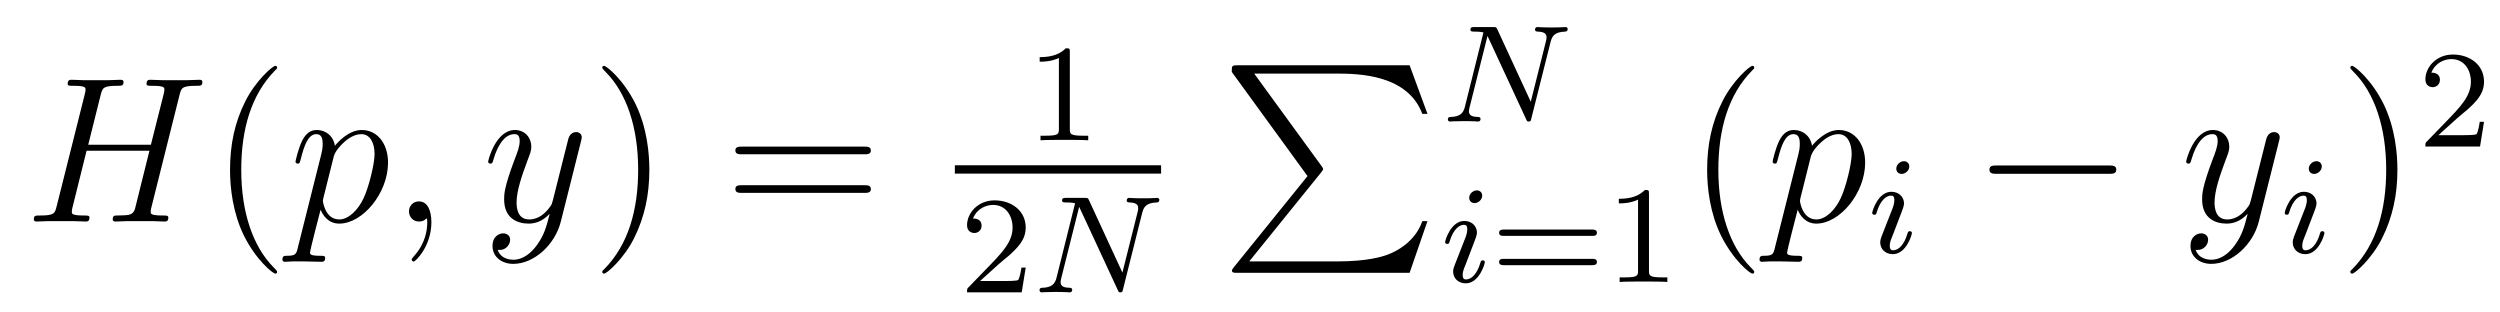
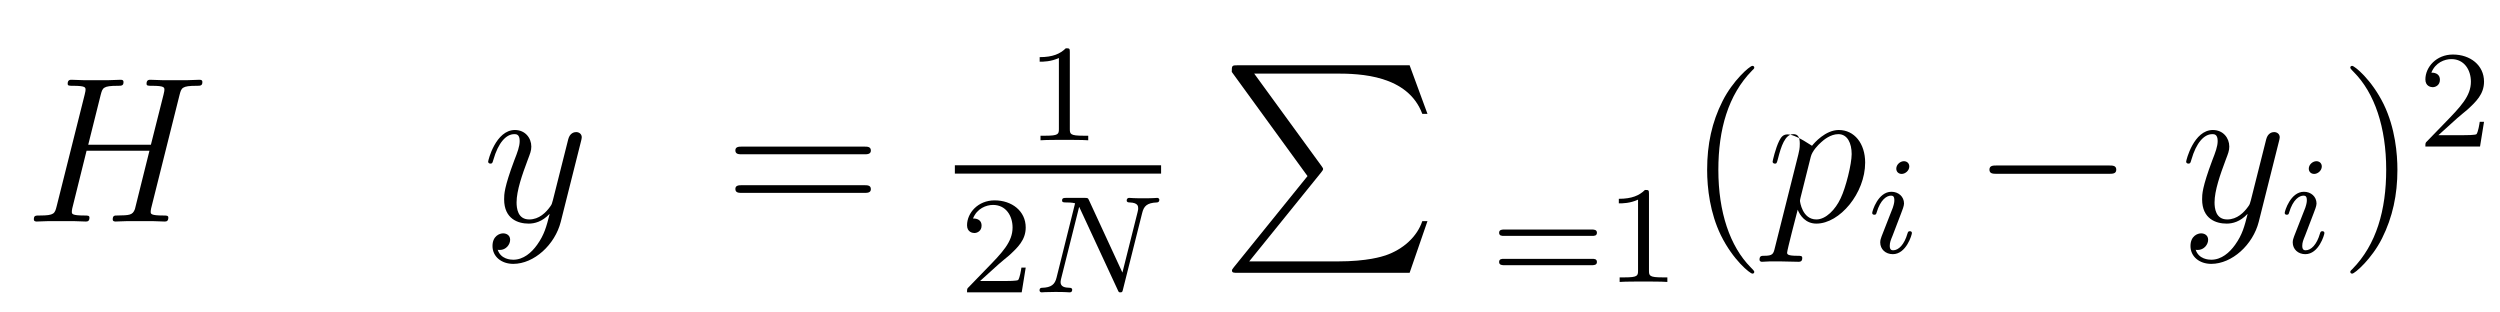
<svg xmlns="http://www.w3.org/2000/svg" version="1.1" width="144pt" height="18pt" viewBox="0 -18 144 18">
  <g id="page1">
    <g transform="matrix(1 0 0 -1 -127 649)">
      <path d="M137.342 661.532C137.449 661.938 137.473 662.058 138.322 662.058C138.537 662.058 138.657 662.058 138.657 662.273C138.657 662.405 138.549 662.405 138.477 662.405C138.262 662.405 138.011 662.381 137.784 662.381H136.373C136.146 662.381 135.895 662.405 135.668 662.405C135.584 662.405 135.441 662.405 135.441 662.178C135.441 662.058 135.525 662.058 135.752 662.058C136.469 662.058 136.469 661.962 136.469 661.831C136.469 661.807 136.469 661.735 136.421 661.556L135.692 658.663H132.082L132.799 661.532C132.907 661.938 132.931 662.058 133.779 662.058C133.994 662.058 134.114 662.058 134.114 662.273C134.114 662.405 134.007 662.405 133.935 662.405C133.72 662.405 133.468 662.381 133.241 662.381H131.831C131.604 662.381 131.353 662.405 131.126 662.405C131.042 662.405 130.898 662.405 130.898 662.178C130.898 662.058 130.982 662.058 131.209 662.058C131.927 662.058 131.927 661.962 131.927 661.831C131.927 661.807 131.927 661.735 131.879 661.556L130.265 655.125C130.157 654.706 130.133 654.587 129.308 654.587C129.033 654.587 128.95 654.587 128.95 654.36C128.95 654.24 129.081 654.24 129.117 654.24C129.333 654.24 129.583 654.264 129.811 654.264H131.221C131.448 654.264 131.699 654.24 131.927 654.24C132.022 654.24 132.153 654.24 132.153 654.467C132.153 654.587 132.046 654.587 131.867 654.587C131.138 654.587 131.138 654.682 131.138 654.802C131.138 654.814 131.138 654.897 131.161 654.993L131.986 658.316H135.608C135.405 657.528 134.795 655.029 134.772 654.957C134.64 654.599 134.449 654.599 133.743 654.587C133.6 654.587 133.493 654.587 133.493 654.36C133.493 654.24 133.624 654.24 133.66 654.24C133.875 654.24 134.126 654.264 134.353 654.264H135.764C135.991 654.264 136.242 654.24 136.469 654.24C136.565 654.24 136.696 654.24 136.696 654.467C136.696 654.587 136.588 654.587 136.409 654.587C135.68 654.587 135.68 654.682 135.68 654.802C135.68 654.814 135.68 654.897 135.704 654.993L137.342 661.532Z" />
-       <path d="M142.964 651.335C142.964 651.371 142.964 651.395 142.761 651.598C141.565 652.806 140.896 654.778 140.896 657.217C140.896 659.536 141.458 661.532 142.844 662.943C142.964 663.05 142.964 663.074 142.964 663.11C142.964 663.182 142.904 663.206 142.856 663.206C142.701 663.206 141.721 662.345 141.135 661.173C140.525 659.966 140.25 658.687 140.25 657.217C140.25 656.152 140.418 654.73 141.039 653.451C141.744 652.017 142.725 651.239 142.856 651.239C142.904 651.239 142.964 651.263 142.964 651.335Z" />
-       <path d="M144.151 652.722C144.068 652.363 144.02 652.267 143.53 652.267C143.386 652.267 143.267 652.267 143.267 652.04C143.267 652.017 143.279 651.921 143.41 651.921C143.565 651.921 143.733 651.945 143.888 651.945H144.402C144.654 651.945 145.263 651.921 145.514 651.921C145.586 651.921 145.729 651.921 145.729 652.136C145.729 652.267 145.646 652.267 145.442 652.267C144.893 652.267 144.857 652.351 144.857 652.447C144.857 652.59 145.395 654.647 145.466 654.921C145.598 654.587 145.92 654.12 146.542 654.12C147.893 654.12 149.351 655.878 149.351 657.635C149.351 658.735 148.73 659.512 147.833 659.512C147.068 659.512 146.423 658.771 146.291 658.603C146.196 659.201 145.729 659.512 145.251 659.512C144.905 659.512 144.63 659.344 144.402 658.89C144.187 658.46 144.02 657.731 144.02 657.683C144.02 657.635 144.068 657.575 144.151 657.575C144.247 657.575 144.259 657.587 144.331 657.862C144.51 658.567 144.737 659.273 145.215 659.273C145.49 659.273 145.586 659.081 145.586 658.723C145.586 658.436 145.55 658.316 145.502 658.101L144.151 652.722ZM146.22 657.97C146.303 658.304 146.638 658.651 146.829 658.818C146.961 658.938 147.355 659.273 147.809 659.273C148.335 659.273 148.575 658.747 148.575 658.125C148.575 657.551 148.239 656.2 147.941 655.579C147.642 654.933 147.092 654.36 146.542 654.36C145.729 654.36 145.598 655.387 145.598 655.435C145.598 655.471 145.622 655.567 145.634 655.627L146.22 657.97ZM151.848 654.192C151.848 654.886 151.621 655.4 151.131 655.4C150.749 655.4 150.557 655.089 150.557 654.826C150.557 654.563 150.737 654.24 151.143 654.24C151.299 654.24 151.43 654.288 151.538 654.395C151.561 654.419 151.574 654.419 151.585 654.419C151.609 654.419 151.609 654.252 151.609 654.192C151.609 653.798 151.538 653.021 150.844 652.244C150.713 652.1 150.713 652.076 150.713 652.053C150.713 651.993 150.773 651.933 150.832 651.933C150.928 651.933 151.848 652.818 151.848 654.192Z" />
      <path d="M157.939 652.901C157.616 652.447 157.149 652.04 156.564 652.04C156.42 652.04 155.846 652.064 155.667 652.614C155.703 652.602 155.763 652.602 155.787 652.602C156.145 652.602 156.384 652.913 156.384 653.188C156.384 653.463 156.157 653.559 155.978 653.559C155.787 653.559 155.368 653.415 155.368 652.829C155.368 652.22 155.882 651.801 156.564 651.801C157.759 651.801 158.966 652.901 159.301 654.228L160.473 658.89C160.485 658.95 160.509 659.022 160.509 659.093C160.509 659.273 160.365 659.392 160.186 659.392C160.078 659.392 159.827 659.344 159.732 658.986L158.847 655.471C158.787 655.256 158.787 655.232 158.691 655.101C158.452 654.766 158.058 654.36 157.484 654.36C156.815 654.36 156.755 655.017 156.755 655.34C156.755 656.021 157.078 656.942 157.401 657.802C157.532 658.149 157.604 658.316 157.604 658.555C157.604 659.058 157.245 659.512 156.659 659.512C155.559 659.512 155.117 657.778 155.117 657.683C155.117 657.635 155.165 657.575 155.249 657.575C155.356 657.575 155.368 657.623 155.416 657.79C155.703 658.794 156.157 659.273 156.624 659.273C156.731 659.273 156.934 659.273 156.934 658.878C156.934 658.567 156.803 658.221 156.624 657.767C156.038 656.2 156.038 655.806 156.038 655.519C156.038 654.383 156.851 654.12 157.448 654.12C157.795 654.12 158.226 654.228 158.644 654.67L158.656 654.658C158.476 653.953 158.357 653.487 157.939 652.901Z" />
-       <path d="M164.403 657.217C164.403 658.125 164.284 659.607 163.614 660.994C162.909 662.428 161.929 663.206 161.797 663.206C161.75 663.206 161.69 663.182 161.69 663.11C161.69 663.074 161.69 663.05 161.893 662.847C163.089 661.64 163.758 659.667 163.758 657.228C163.758 654.909 163.196 652.913 161.809 651.502C161.69 651.395 161.69 651.371 161.69 651.335C161.69 651.263 161.75 651.239 161.797 651.239C161.953 651.239 162.933 652.1 163.519 653.272C164.129 654.491 164.403 655.782 164.403 657.217Z" />
      <path d="M176.78 658.113C176.947 658.113 177.162 658.113 177.162 658.328C177.162 658.555 176.959 658.555 176.78 658.555H169.739C169.572 658.555 169.357 658.555 169.357 658.34C169.357 658.113 169.56 658.113 169.739 658.113H176.78ZM176.78 655.89C176.947 655.89 177.162 655.89 177.162 656.105C177.162 656.332 176.959 656.332 176.78 656.332H169.739C169.572 656.332 169.357 656.332 169.357 656.117C169.357 655.89 169.56 655.89 169.739 655.89H176.78Z" />
      <path d="M188.622 663.996C188.622 664.211 188.606 664.219 188.391 664.219C188.064 663.9 187.642 663.709 186.885 663.709V663.446C187.1 663.446 187.53 663.446 187.992 663.661V659.573C187.992 659.278 187.969 659.183 187.212 659.183H186.933V658.92C187.259 658.944 187.945 658.944 188.303 658.944C188.662 658.944 189.355 658.944 189.682 658.92V659.183H189.403C188.646 659.183 188.622 659.278 188.622 659.573V663.996Z" />
      <path d="M182 657H193.879V657.48H182" />
      <path d="M184.527 651.786C184.655 651.905 184.989 652.168 185.117 652.28C185.611 652.734 186.081 653.172 186.081 653.897C186.081 654.845 185.284 655.459 184.288 655.459C183.332 655.459 182.702 654.734 182.702 654.025C182.702 653.634 183.013 653.578 183.125 653.578C183.292 653.578 183.539 653.698 183.539 654.001C183.539 654.415 183.141 654.415 183.045 654.415C183.276 654.997 183.81 655.196 184.2 655.196C184.942 655.196 185.324 654.567 185.324 653.897C185.324 653.068 184.742 652.463 183.802 651.499L182.798 650.463C182.702 650.375 182.702 650.359 182.702 650.16H185.85L186.081 651.586H185.834C185.81 651.427 185.746 651.028 185.651 650.877C185.603 650.813 184.997 650.813 184.87 650.813H183.451L184.527 651.786Z" />
      <path d="M192.79 654.734C192.886 655.124 193.061 655.316 193.634 655.339C193.715 655.339 193.778 655.387 193.778 655.491C193.778 655.539 193.739 655.602 193.658 655.602C193.603 655.602 193.452 655.578 192.862 655.578C192.224 655.578 192.121 655.602 192.049 655.602C191.922 655.602 191.898 655.515 191.898 655.451C191.898 655.347 192.001 655.339 192.073 655.339C192.559 655.323 192.559 655.108 192.559 654.997C192.559 654.957 192.559 654.917 192.527 654.79L191.651 651.299L189.73 655.459C189.667 655.602 189.651 655.602 189.459 655.602H188.424C188.28 655.602 188.176 655.602 188.176 655.451C188.176 655.339 188.272 655.339 188.439 655.339C188.503 655.339 188.742 655.339 188.925 655.292L187.858 651.012C187.762 650.614 187.555 650.439 187.021 650.423C186.973 650.423 186.878 650.415 186.878 650.272C186.878 650.224 186.917 650.16 186.997 650.16C187.029 650.16 187.212 650.184 187.786 650.184C188.415 650.184 188.535 650.16 188.607 650.16C188.639 650.16 188.758 650.16 188.758 650.311C188.758 650.407 188.67 650.423 188.615 650.423C188.328 650.431 188.089 650.479 188.089 650.757C188.089 650.797 188.113 650.909 188.113 650.917L189.157 655.077H189.165L191.38 650.303C191.436 650.176 191.444 650.16 191.531 650.16C191.643 650.16 191.651 650.192 191.683 650.327L192.79 654.734Z" />
      <path d="M202.313 656.857L198.07 651.609C197.974 651.489 197.962 651.465 197.962 651.417C197.962 651.286 198.07 651.286 198.284 651.286H208.194L209.222 654.262H208.924C208.625 653.366 207.823 652.637 206.808 652.29C206.616 652.23 205.792 651.943 204.034 651.943H198.954L203.101 657.072C203.185 657.179 203.209 657.215 203.209 657.263C203.209 657.311 203.197 657.323 203.125 657.43L199.241 662.762H203.975C205.337 662.762 208.086 662.678 208.924 660.443H209.222L208.194 663.24H198.284C197.962 663.24 197.95 663.228 197.95 662.857L202.313 656.857Z" />
-       <path d="M216.311 664.574C216.407 664.964 216.582 665.156 217.156 665.179C217.235 665.179 217.3 665.227 217.3 665.331C217.3 665.379 217.259 665.442 217.18 665.442C217.123 665.442 216.972 665.418 216.383 665.418C215.746 665.418 215.641 665.442 215.57 665.442C215.442 665.442 215.418 665.355 215.418 665.291C215.418 665.187 215.522 665.179 215.593 665.179C216.08 665.163 216.08 664.948 216.08 664.837C216.08 664.797 216.08 664.757 216.048 664.63L215.172 661.139L213.251 665.299C213.187 665.442 213.172 665.442 212.981 665.442H211.944C211.801 665.442 211.697 665.442 211.697 665.291C211.697 665.179 211.793 665.179 211.961 665.179C212.024 665.179 212.263 665.179 212.447 665.132L211.379 660.852C211.283 660.454 211.075 660.279 210.542 660.263C210.494 660.263 210.398 660.255 210.398 660.112C210.398 660.064 210.438 660 210.518 660C210.55 660 210.733 660.024 211.307 660.024C211.937 660.024 212.056 660 212.128 660C212.159 660 212.279 660 212.279 660.151C212.279 660.247 212.191 660.263 212.136 660.263C211.849 660.271 211.609 660.319 211.609 660.597C211.609 660.637 211.633 660.749 211.633 660.757L212.677 664.917H212.686L214.901 660.143C214.956 660.016 214.964 660 215.052 660C215.164 660 215.172 660.032 215.203 660.167L216.311 664.574Z" />
-       <path d="M212.375 655.732C212.375 655.908 212.248 656.035 212.064 656.035C211.856 656.035 211.626 655.844 211.626 655.605C211.626 655.429 211.753 655.302 211.937 655.302C212.143 655.302 212.375 655.493 212.375 655.732ZM211.211 652.808L210.781 651.708C210.74 651.589 210.701 651.493 210.701 651.357C210.701 650.967 211.004 650.68 211.427 650.68C212.2 650.68 212.526 651.796 212.526 651.899C212.526 651.979 212.462 652.003 212.406 652.003C212.311 652.003 212.296 651.947 212.27 651.867C212.088 651.23 211.76 650.903 211.442 650.903C211.346 650.903 211.25 650.943 211.25 651.158C211.25 651.35 211.307 651.493 211.41 651.74C211.49 651.955 211.57 652.17 211.657 652.386L211.904 653.031C211.976 653.214 212.072 653.461 212.072 653.597C212.072 653.995 211.753 654.274 211.346 654.274C210.574 654.274 210.239 653.158 210.239 653.055C210.239 652.983 210.295 652.951 210.359 652.951C210.462 652.951 210.47 652.999 210.494 653.079C210.718 653.836 211.084 654.051 211.322 654.051C211.434 654.051 211.514 654.011 211.514 653.788C211.514 653.708 211.506 653.597 211.427 653.358L211.211 652.808Z" />
      <path d="M218.704 653.413C218.824 653.413 218.983 653.413 218.983 653.597C218.983 653.78 218.791 653.78 218.672 653.78H213.66C213.54 653.78 213.349 653.78 213.349 653.597C213.349 653.413 213.509 653.413 213.628 653.413H218.704ZM218.672 651.724C218.791 651.724 218.983 651.724 218.983 651.907C218.983 652.091 218.824 652.091 218.704 652.091H213.628C213.509 652.091 213.349 652.091 213.349 651.907C213.349 651.724 213.54 651.724 213.66 651.724H218.672ZM221.981 655.836C221.981 656.051 221.965 656.059 221.749 656.059C221.423 655.74 221 655.549 220.244 655.549V655.286C220.459 655.286 220.889 655.286 221.351 655.501V651.413C221.351 651.118 221.328 651.023 220.571 651.023H220.291V650.76C220.618 650.784 221.304 650.784 221.663 650.784C222.02 650.784 222.714 650.784 223.04 650.76V651.023H222.762C222.005 651.023 221.981 651.118 221.981 651.413V655.836Z" />
      <path d="M228.046 651.335C228.046 651.371 228.046 651.395 227.842 651.598C226.646 652.806 225.977 654.778 225.977 657.217C225.977 659.536 226.538 661.532 227.926 662.943C228.046 663.05 228.046 663.074 228.046 663.11C228.046 663.182 227.986 663.206 227.938 663.206C227.782 663.206 226.802 662.345 226.217 661.173C225.606 659.966 225.331 658.687 225.331 657.217C225.331 656.152 225.499 654.73 226.121 653.451C226.825 652.017 227.806 651.239 227.938 651.239C227.986 651.239 228.046 651.263 228.046 651.335Z" />
-       <path d="M229.232 652.722C229.148 652.363 229.102 652.267 228.611 652.267C228.468 652.267 228.348 652.267 228.348 652.04C228.348 652.017 228.36 651.921 228.492 651.921C228.647 651.921 228.815 651.945 228.97 651.945H229.483C229.735 651.945 230.345 651.921 230.596 651.921C230.668 651.921 230.81 651.921 230.81 652.136C230.81 652.267 230.728 652.267 230.524 652.267C229.974 652.267 229.938 652.351 229.938 652.447C229.938 652.59 230.476 654.647 230.548 654.921C230.678 654.587 231.001 654.12 231.623 654.12C232.974 654.12 234.433 655.878 234.433 657.635C234.433 658.735 233.812 659.512 232.914 659.512C232.15 659.512 231.504 658.771 231.372 658.603C231.277 659.201 230.81 659.512 230.333 659.512C229.986 659.512 229.711 659.344 229.483 658.89C229.268 658.46 229.102 657.731 229.102 657.683C229.102 657.635 229.148 657.575 229.232 657.575C229.328 657.575 229.34 657.587 229.412 657.862C229.591 658.567 229.818 659.273 230.297 659.273C230.572 659.273 230.668 659.081 230.668 658.723C230.668 658.436 230.632 658.316 230.584 658.101L229.232 652.722ZM231.301 657.97C231.384 658.304 231.719 658.651 231.911 658.818C232.042 658.938 232.436 659.273 232.89 659.273C233.417 659.273 233.656 658.747 233.656 658.125C233.656 657.551 233.321 656.2 233.022 655.579C232.723 654.933 232.174 654.36 231.623 654.36C230.81 654.36 230.678 655.387 230.678 655.435C230.678 655.471 230.702 655.567 230.714 655.627L231.301 657.97Z" />
+       <path d="M229.232 652.722C229.148 652.363 229.102 652.267 228.611 652.267C228.468 652.267 228.348 652.267 228.348 652.04C228.348 652.017 228.36 651.921 228.492 651.921C228.647 651.921 228.815 651.945 228.97 651.945H229.483C229.735 651.945 230.345 651.921 230.596 651.921C230.668 651.921 230.81 651.921 230.81 652.136C230.81 652.267 230.728 652.267 230.524 652.267C229.974 652.267 229.938 652.351 229.938 652.447C229.938 652.59 230.476 654.647 230.548 654.921C230.678 654.587 231.001 654.12 231.623 654.12C232.974 654.12 234.433 655.878 234.433 657.635C234.433 658.735 233.812 659.512 232.914 659.512C232.15 659.512 231.504 658.771 231.372 658.603C229.986 659.512 229.711 659.344 229.483 658.89C229.268 658.46 229.102 657.731 229.102 657.683C229.102 657.635 229.148 657.575 229.232 657.575C229.328 657.575 229.34 657.587 229.412 657.862C229.591 658.567 229.818 659.273 230.297 659.273C230.572 659.273 230.668 659.081 230.668 658.723C230.668 658.436 230.632 658.316 230.584 658.101L229.232 652.722ZM231.301 657.97C231.384 658.304 231.719 658.651 231.911 658.818C232.042 658.938 232.436 659.273 232.89 659.273C233.417 659.273 233.656 658.747 233.656 658.125C233.656 657.551 233.321 656.2 233.022 655.579C232.723 654.933 232.174 654.36 231.623 654.36C230.81 654.36 230.678 655.387 230.678 655.435C230.678 655.471 230.702 655.567 230.714 655.627L231.301 657.97Z" />
      <path d="M236.975 657.412C236.975 657.588 236.848 657.715 236.664 657.715C236.456 657.715 236.226 657.524 236.226 657.285C236.226 657.109 236.353 656.982 236.537 656.982C236.743 656.982 236.975 657.173 236.975 657.412ZM235.811 654.488L235.381 653.388C235.34 653.269 235.301 653.173 235.301 653.037C235.301 652.647 235.604 652.36 236.027 652.36C236.8 652.36 237.126 653.476 237.126 653.579C237.126 653.659 237.062 653.683 237.006 653.683C236.911 653.683 236.896 653.627 236.87 653.547C236.688 652.91 236.36 652.583 236.042 652.583C235.946 652.583 235.85 652.623 235.85 652.838C235.85 653.03 235.907 653.173 236.01 653.42C236.09 653.635 236.17 653.85 236.257 654.066L236.504 654.711C236.576 654.894 236.672 655.141 236.672 655.277C236.672 655.675 236.353 655.954 235.946 655.954C235.174 655.954 234.839 654.838 234.839 654.735C234.839 654.663 234.895 654.631 234.959 654.631C235.062 654.631 235.07 654.679 235.094 654.759C235.318 655.516 235.684 655.731 235.922 655.731C236.034 655.731 236.114 655.691 236.114 655.468C236.114 655.388 236.106 655.277 236.027 655.038L235.811 654.488Z" />
      <path d="M248.478 656.989C248.681 656.989 248.897 656.989 248.897 657.228C248.897 657.468 248.681 657.468 248.478 657.468H242.011C241.807 657.468 241.592 657.468 241.592 657.228C241.592 656.989 241.807 656.989 242.011 656.989H248.478Z" />
      <path d="M255.743 652.901C255.42 652.447 254.953 652.04 254.368 652.04C254.224 652.04 253.65 652.064 253.471 652.614C253.507 652.602 253.566 652.602 253.59 652.602C253.949 652.602 254.189 652.913 254.189 653.188C254.189 653.463 253.961 653.559 253.782 653.559C253.59 653.559 253.172 653.415 253.172 652.829C253.172 652.22 253.686 651.801 254.368 651.801C255.563 651.801 256.77 652.901 257.105 654.228L258.276 658.89C258.288 658.95 258.312 659.022 258.312 659.093C258.312 659.273 258.169 659.392 257.989 659.392C257.882 659.392 257.632 659.344 257.536 658.986L256.651 655.471C256.591 655.256 256.591 655.232 256.495 655.101C256.256 654.766 255.862 654.36 255.288 654.36C254.618 654.36 254.558 655.017 254.558 655.34C254.558 656.021 254.881 656.942 255.204 657.802C255.336 658.149 255.407 658.316 255.407 658.555C255.407 659.058 255.049 659.512 254.462 659.512C253.363 659.512 252.922 657.778 252.922 657.683C252.922 657.635 252.968 657.575 253.052 657.575C253.16 657.575 253.172 657.623 253.22 657.79C253.507 658.794 253.961 659.273 254.428 659.273C254.534 659.273 254.738 659.273 254.738 658.878C254.738 658.567 254.606 658.221 254.428 657.767C253.842 656.2 253.842 655.806 253.842 655.519C253.842 654.383 254.654 654.12 255.252 654.12C255.599 654.12 256.03 654.228 256.447 654.67L256.459 654.658C256.28 653.953 256.16 653.487 255.743 652.901Z" />
      <path d="M260.735 657.412C260.735 657.588 260.608 657.715 260.424 657.715C260.216 657.715 259.986 657.524 259.986 657.285C259.986 657.109 260.113 656.982 260.297 656.982C260.503 656.982 260.735 657.173 260.735 657.412ZM259.571 654.488L259.141 653.388C259.1 653.269 259.061 653.173 259.061 653.037C259.061 652.647 259.364 652.36 259.787 652.36C260.56 652.36 260.886 653.476 260.886 653.579C260.886 653.659 260.822 653.683 260.766 653.683C260.671 653.683 260.656 653.627 260.63 653.547C260.448 652.91 260.12 652.583 259.802 652.583C259.706 652.583 259.61 652.623 259.61 652.838C259.61 653.03 259.667 653.173 259.77 653.42C259.85 653.635 259.93 653.85 260.017 654.066L260.264 654.711C260.336 654.894 260.432 655.141 260.432 655.277C260.432 655.675 260.113 655.954 259.706 655.954C258.934 655.954 258.599 654.838 258.599 654.735C258.599 654.663 258.655 654.631 258.719 654.631C258.822 654.631 258.83 654.679 258.854 654.759C259.078 655.516 259.444 655.731 259.682 655.731C259.794 655.731 259.874 655.691 259.874 655.468C259.874 655.388 259.866 655.277 259.787 655.038L259.571 654.488Z" />
      <path d="M265.091 657.217C265.091 658.125 264.972 659.607 264.302 660.994C263.597 662.428 262.616 663.206 262.486 663.206C262.438 663.206 262.378 663.182 262.378 663.11C262.378 663.074 262.378 663.05 262.58 662.847C263.777 661.64 264.445 659.667 264.445 657.228C264.445 654.909 263.884 652.913 262.496 651.502C262.378 651.395 262.378 651.371 262.378 651.335C262.378 651.263 262.438 651.239 262.486 651.239C262.64 651.239 263.621 652.1 264.206 653.272C264.816 654.491 265.091 655.782 265.091 657.217Z" />
      <path d="M268.528 660.186C268.655 660.305 268.99 660.568 269.117 660.68C269.611 661.134 270.08 661.572 270.08 662.297C270.08 663.245 269.284 663.859 268.288 663.859C267.332 663.859 266.702 663.134 266.702 662.425C266.702 662.034 267.013 661.978 267.125 661.978C267.292 661.978 267.539 662.098 267.539 662.401C267.539 662.815 267.14 662.815 267.046 662.815C267.276 663.397 267.81 663.596 268.2 663.596C268.942 663.596 269.324 662.967 269.324 662.297C269.324 661.468 268.742 660.863 267.802 659.899L266.798 658.863C266.702 658.775 266.702 658.759 266.702 658.56H269.85L270.08 659.986H269.833C269.81 659.827 269.747 659.428 269.651 659.277C269.603 659.213 268.997 659.213 268.87 659.213H267.451L268.528 660.186Z" />
    </g>
  </g>
</svg>